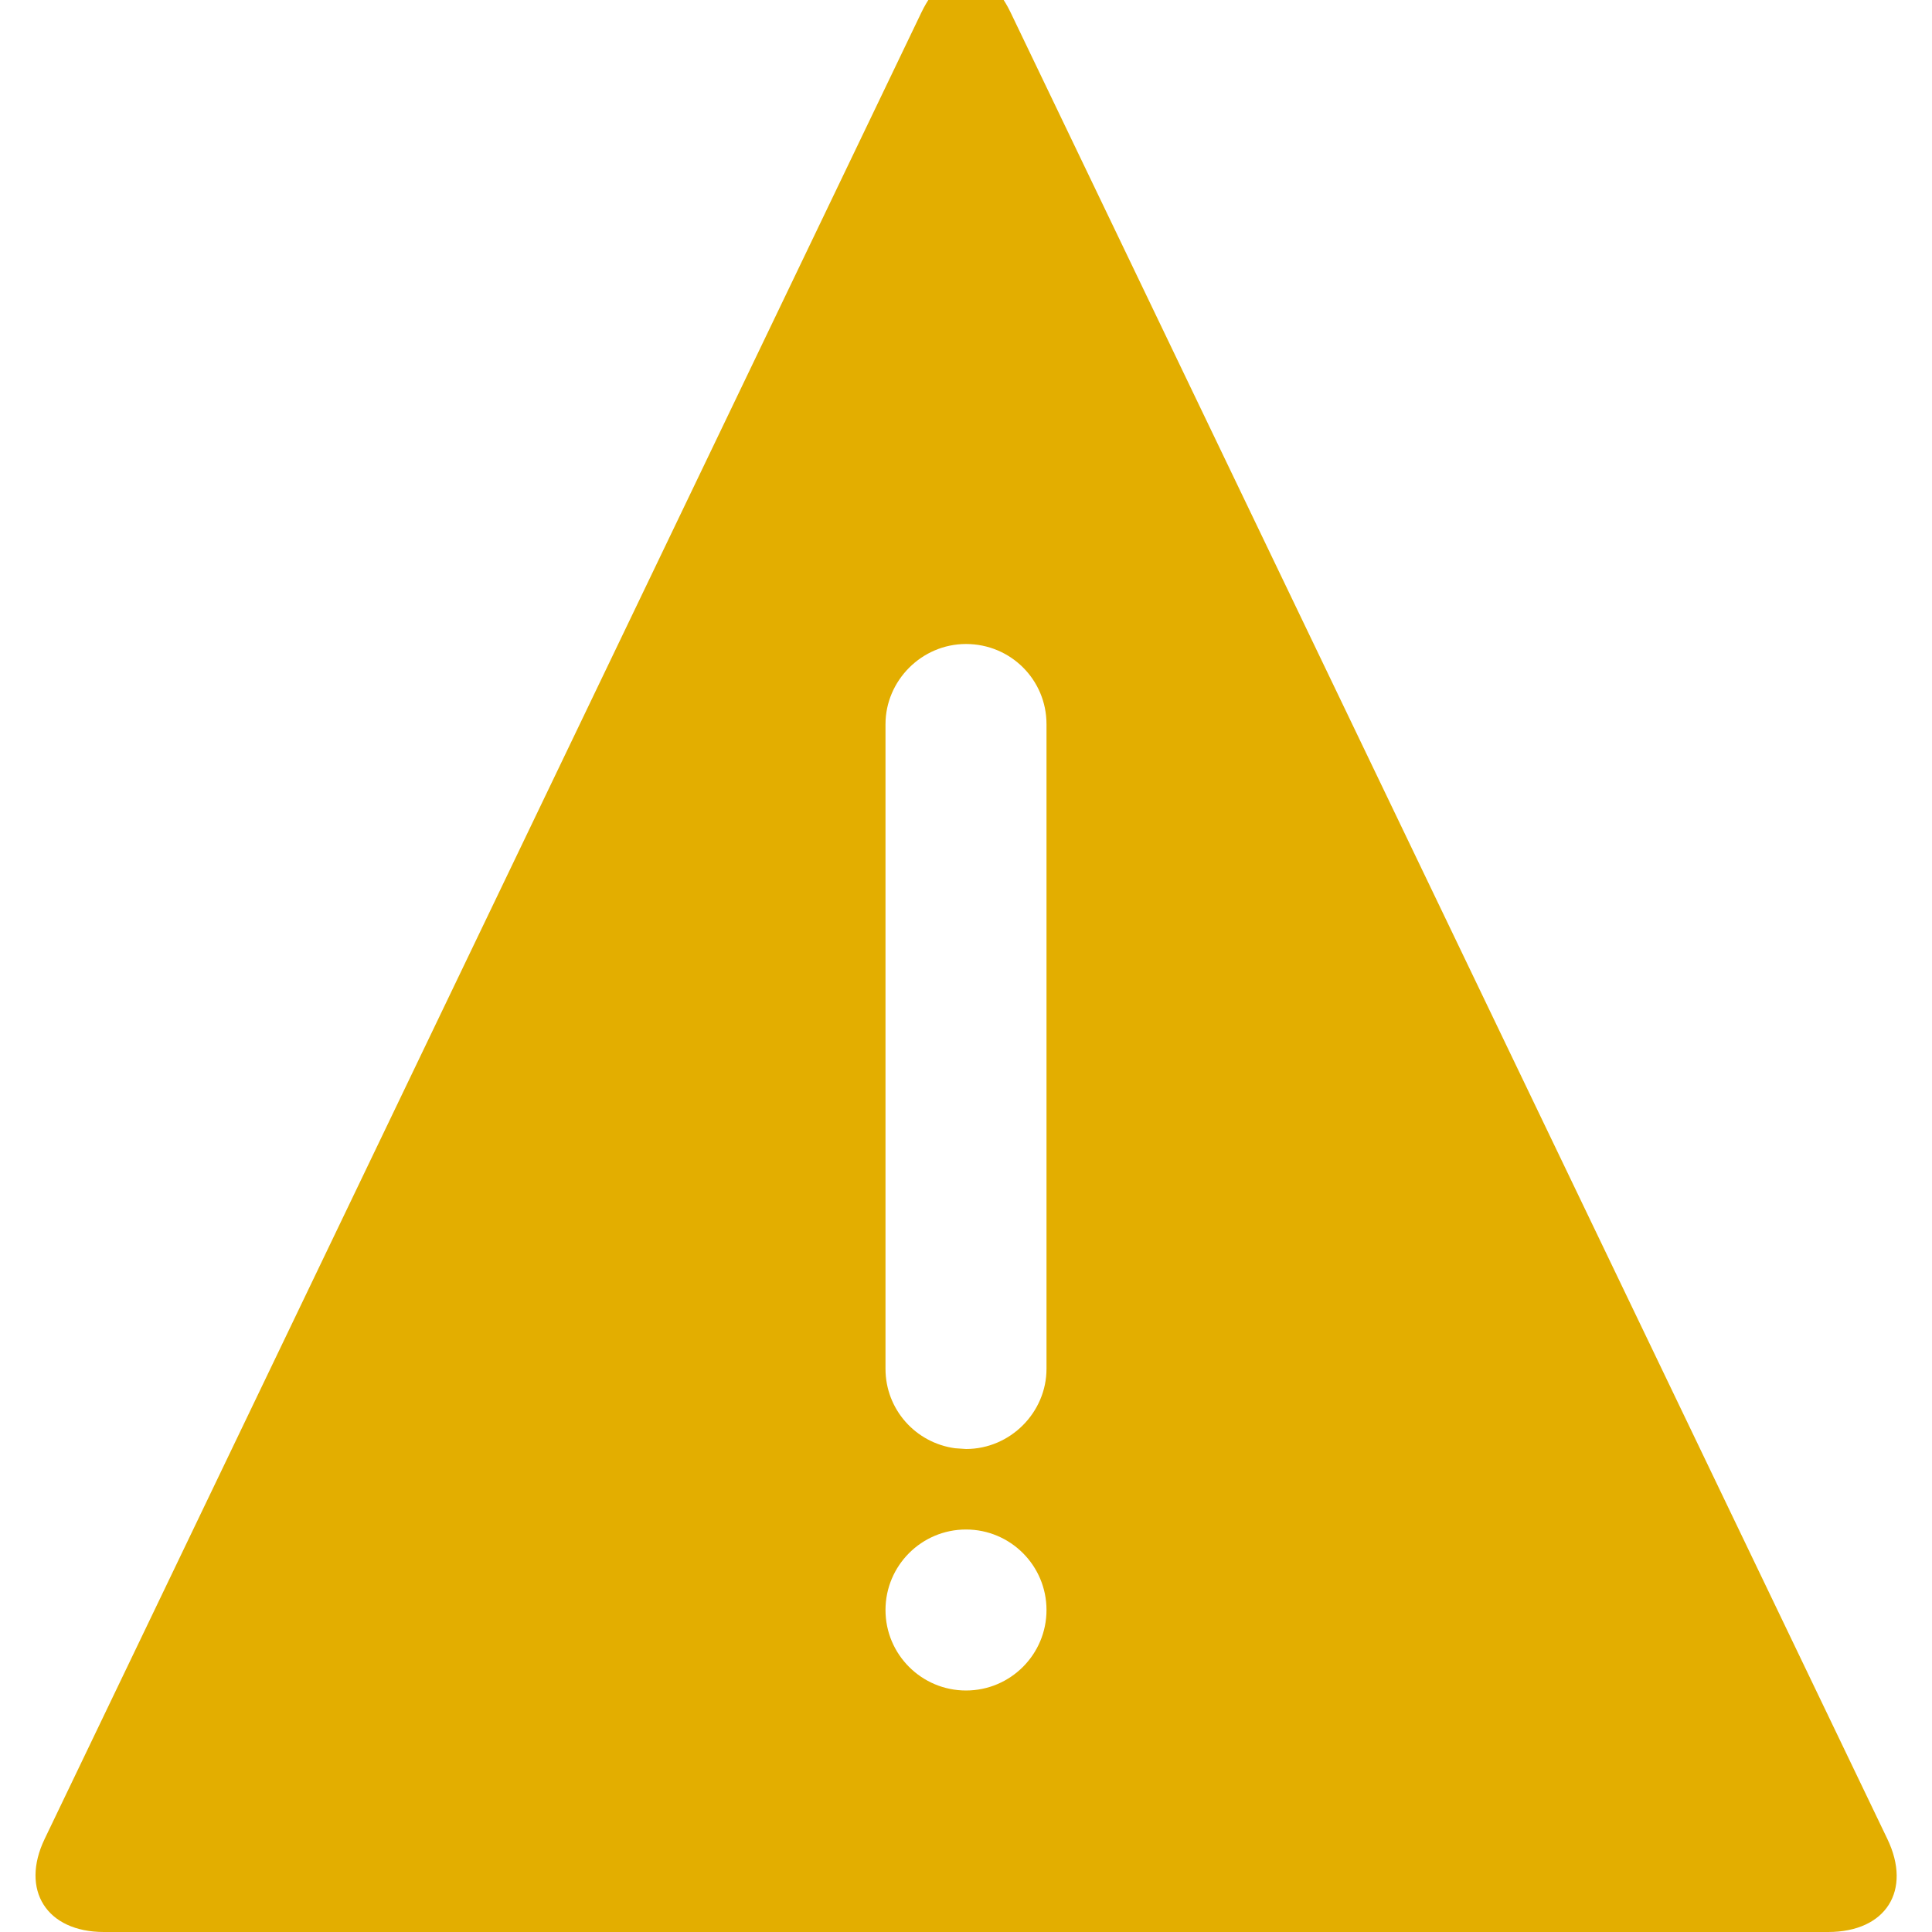
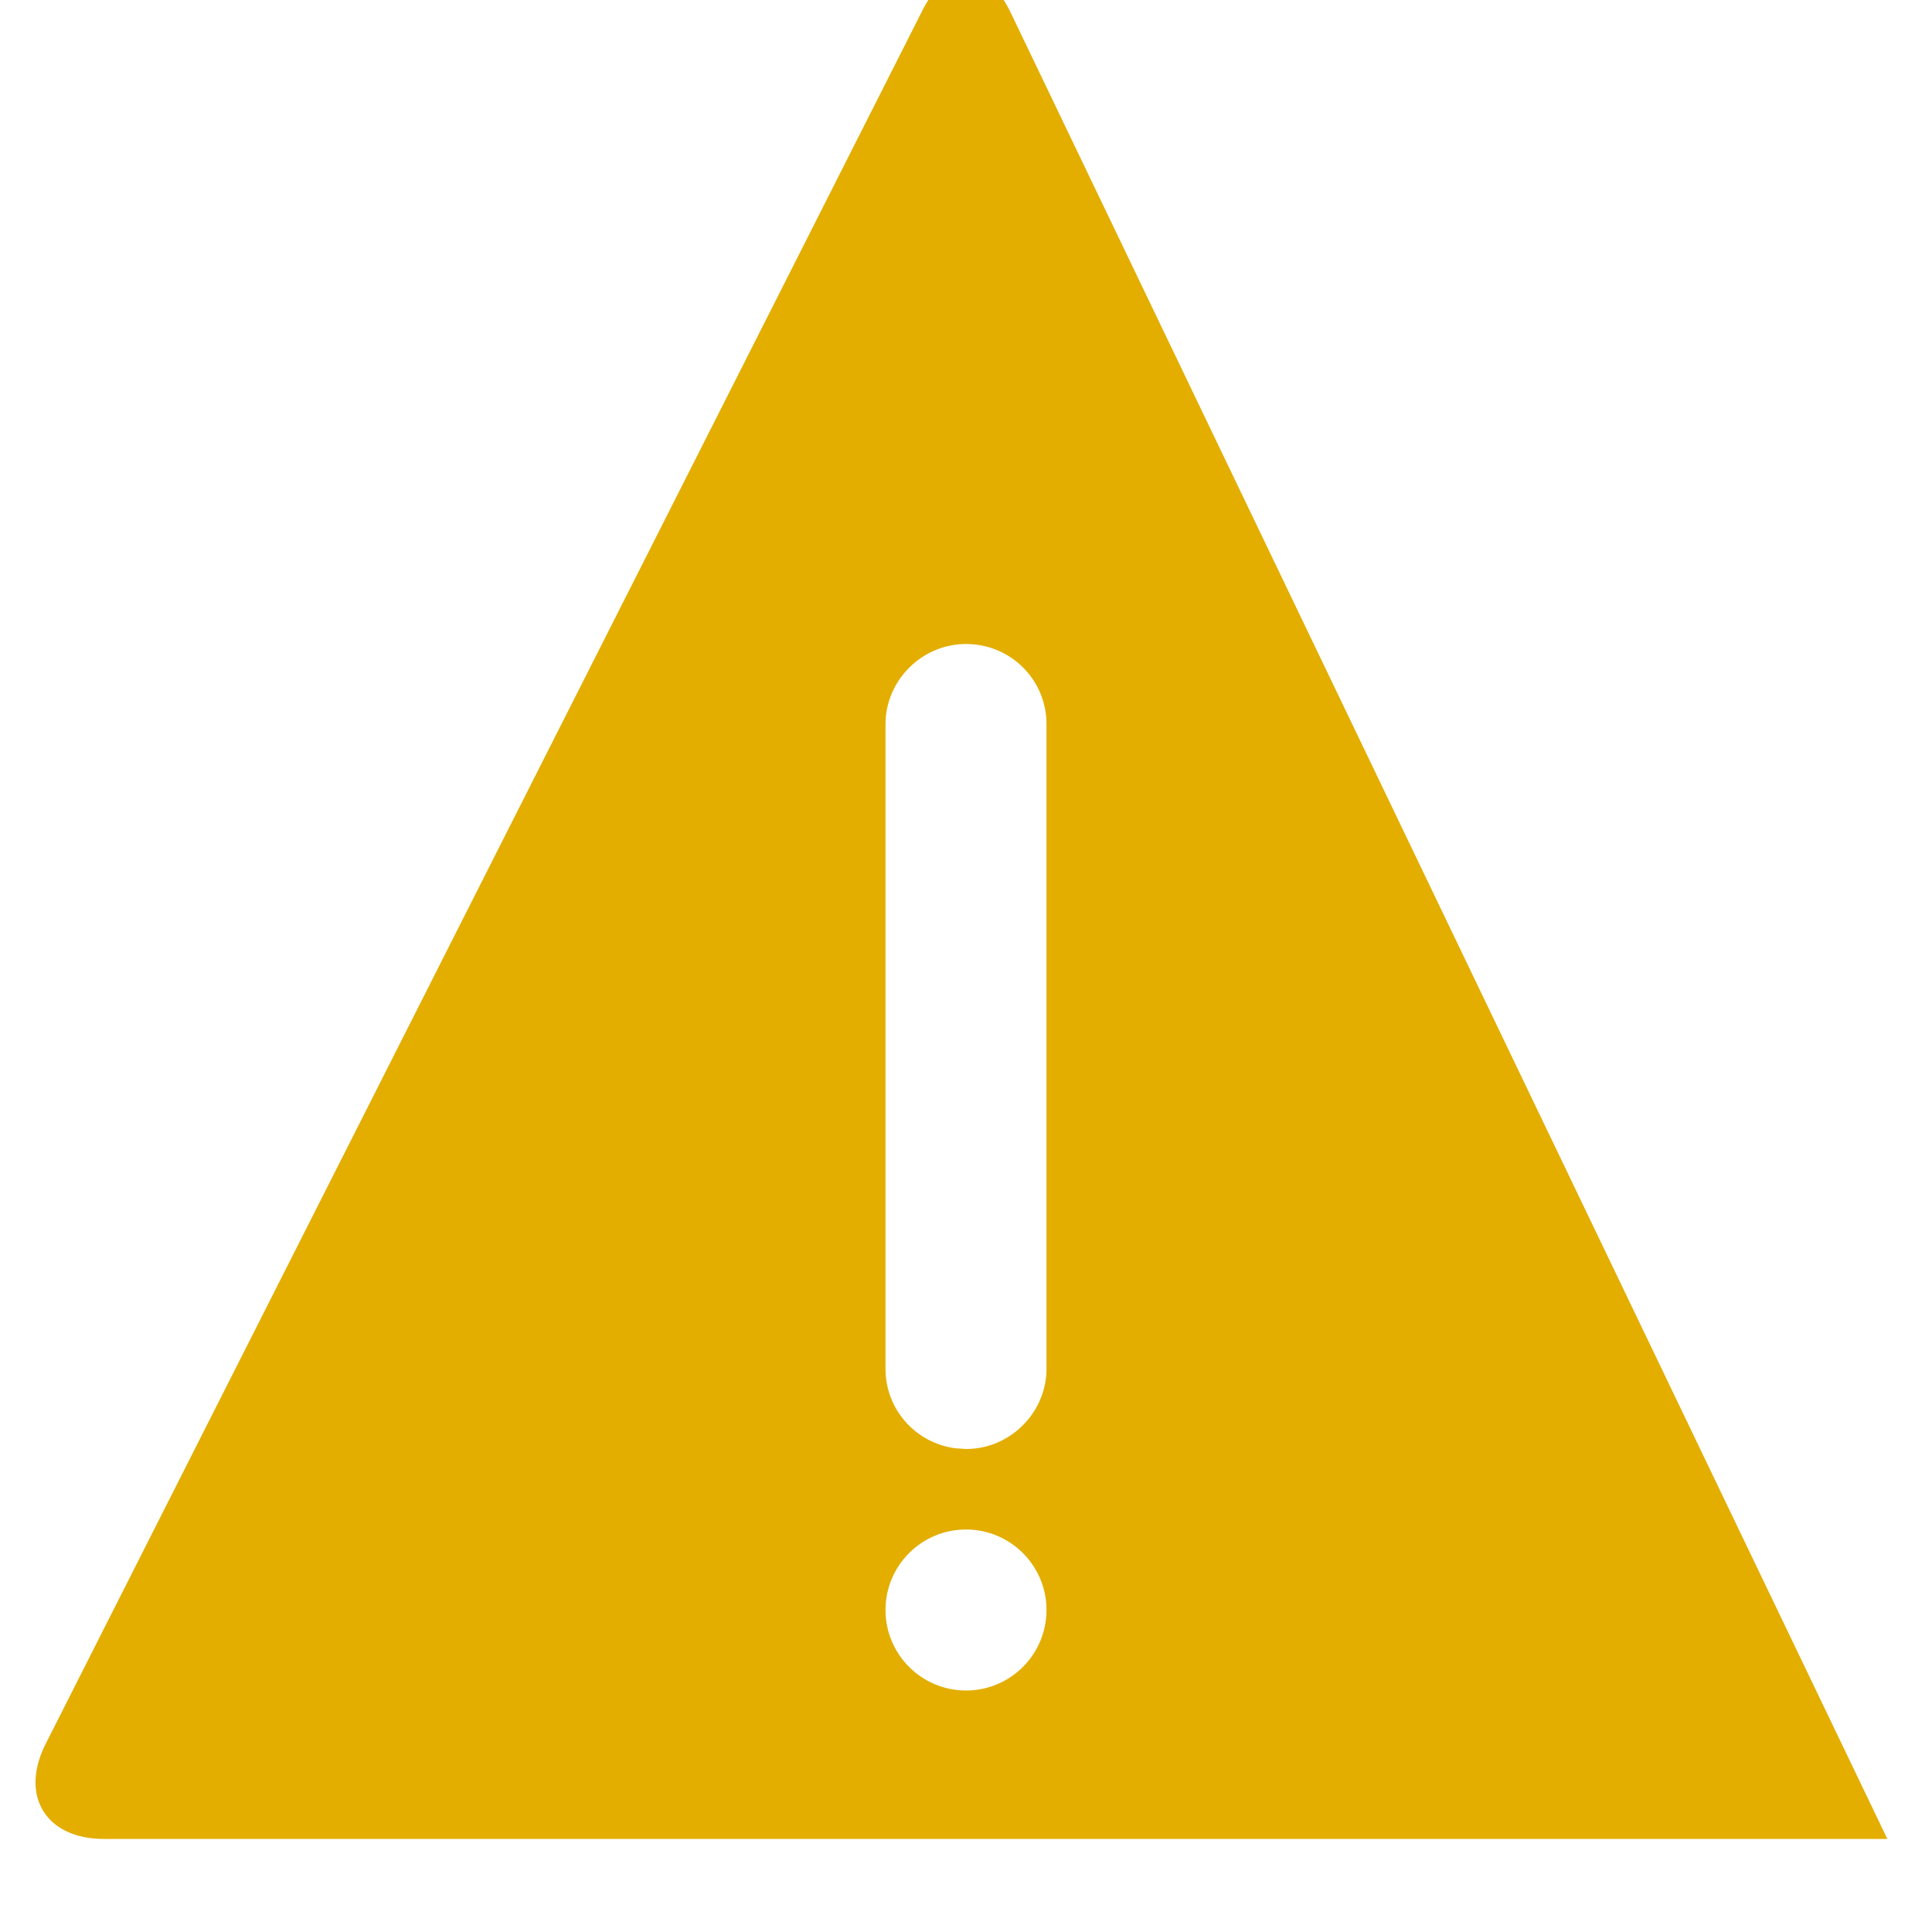
<svg xmlns="http://www.w3.org/2000/svg" width="18" height="18" viewBox="0 0 18 18">
-   <path fill="#E3AE00" fill-rule="evenodd" d="M9.416.117l8.168 17.016c.23.479-.011.867-.552.867H.968c-.535 0-.78-.392-.552-.867L8.584.117c.23-.479.604-.475.832 0zM9 14.25c-.414 0-.75.336-.75.75s.336.75.75.75.75-.336.75-.75-.336-.75-.75-.75zM9 6c-.414 0-.75.342-.75.747v6.006c0 .378.28.69.648.74L9 13.5c.414 0 .75-.342.75-.747V6.747C9.75 6.334 9.417 6 9 6z" />
+   <path fill="#E3AE00" fill-rule="evenodd" d="M9.416.117l8.168 17.016H.968c-.535 0-.78-.392-.552-.867L8.584.117c.23-.479.604-.475.832 0zM9 14.25c-.414 0-.75.336-.75.75s.336.75.75.75.75-.336.75-.75-.336-.75-.75-.75zM9 6c-.414 0-.75.342-.75.747v6.006c0 .378.28.69.648.74L9 13.5c.414 0 .75-.342.75-.747V6.747C9.75 6.334 9.417 6 9 6z" />
</svg>